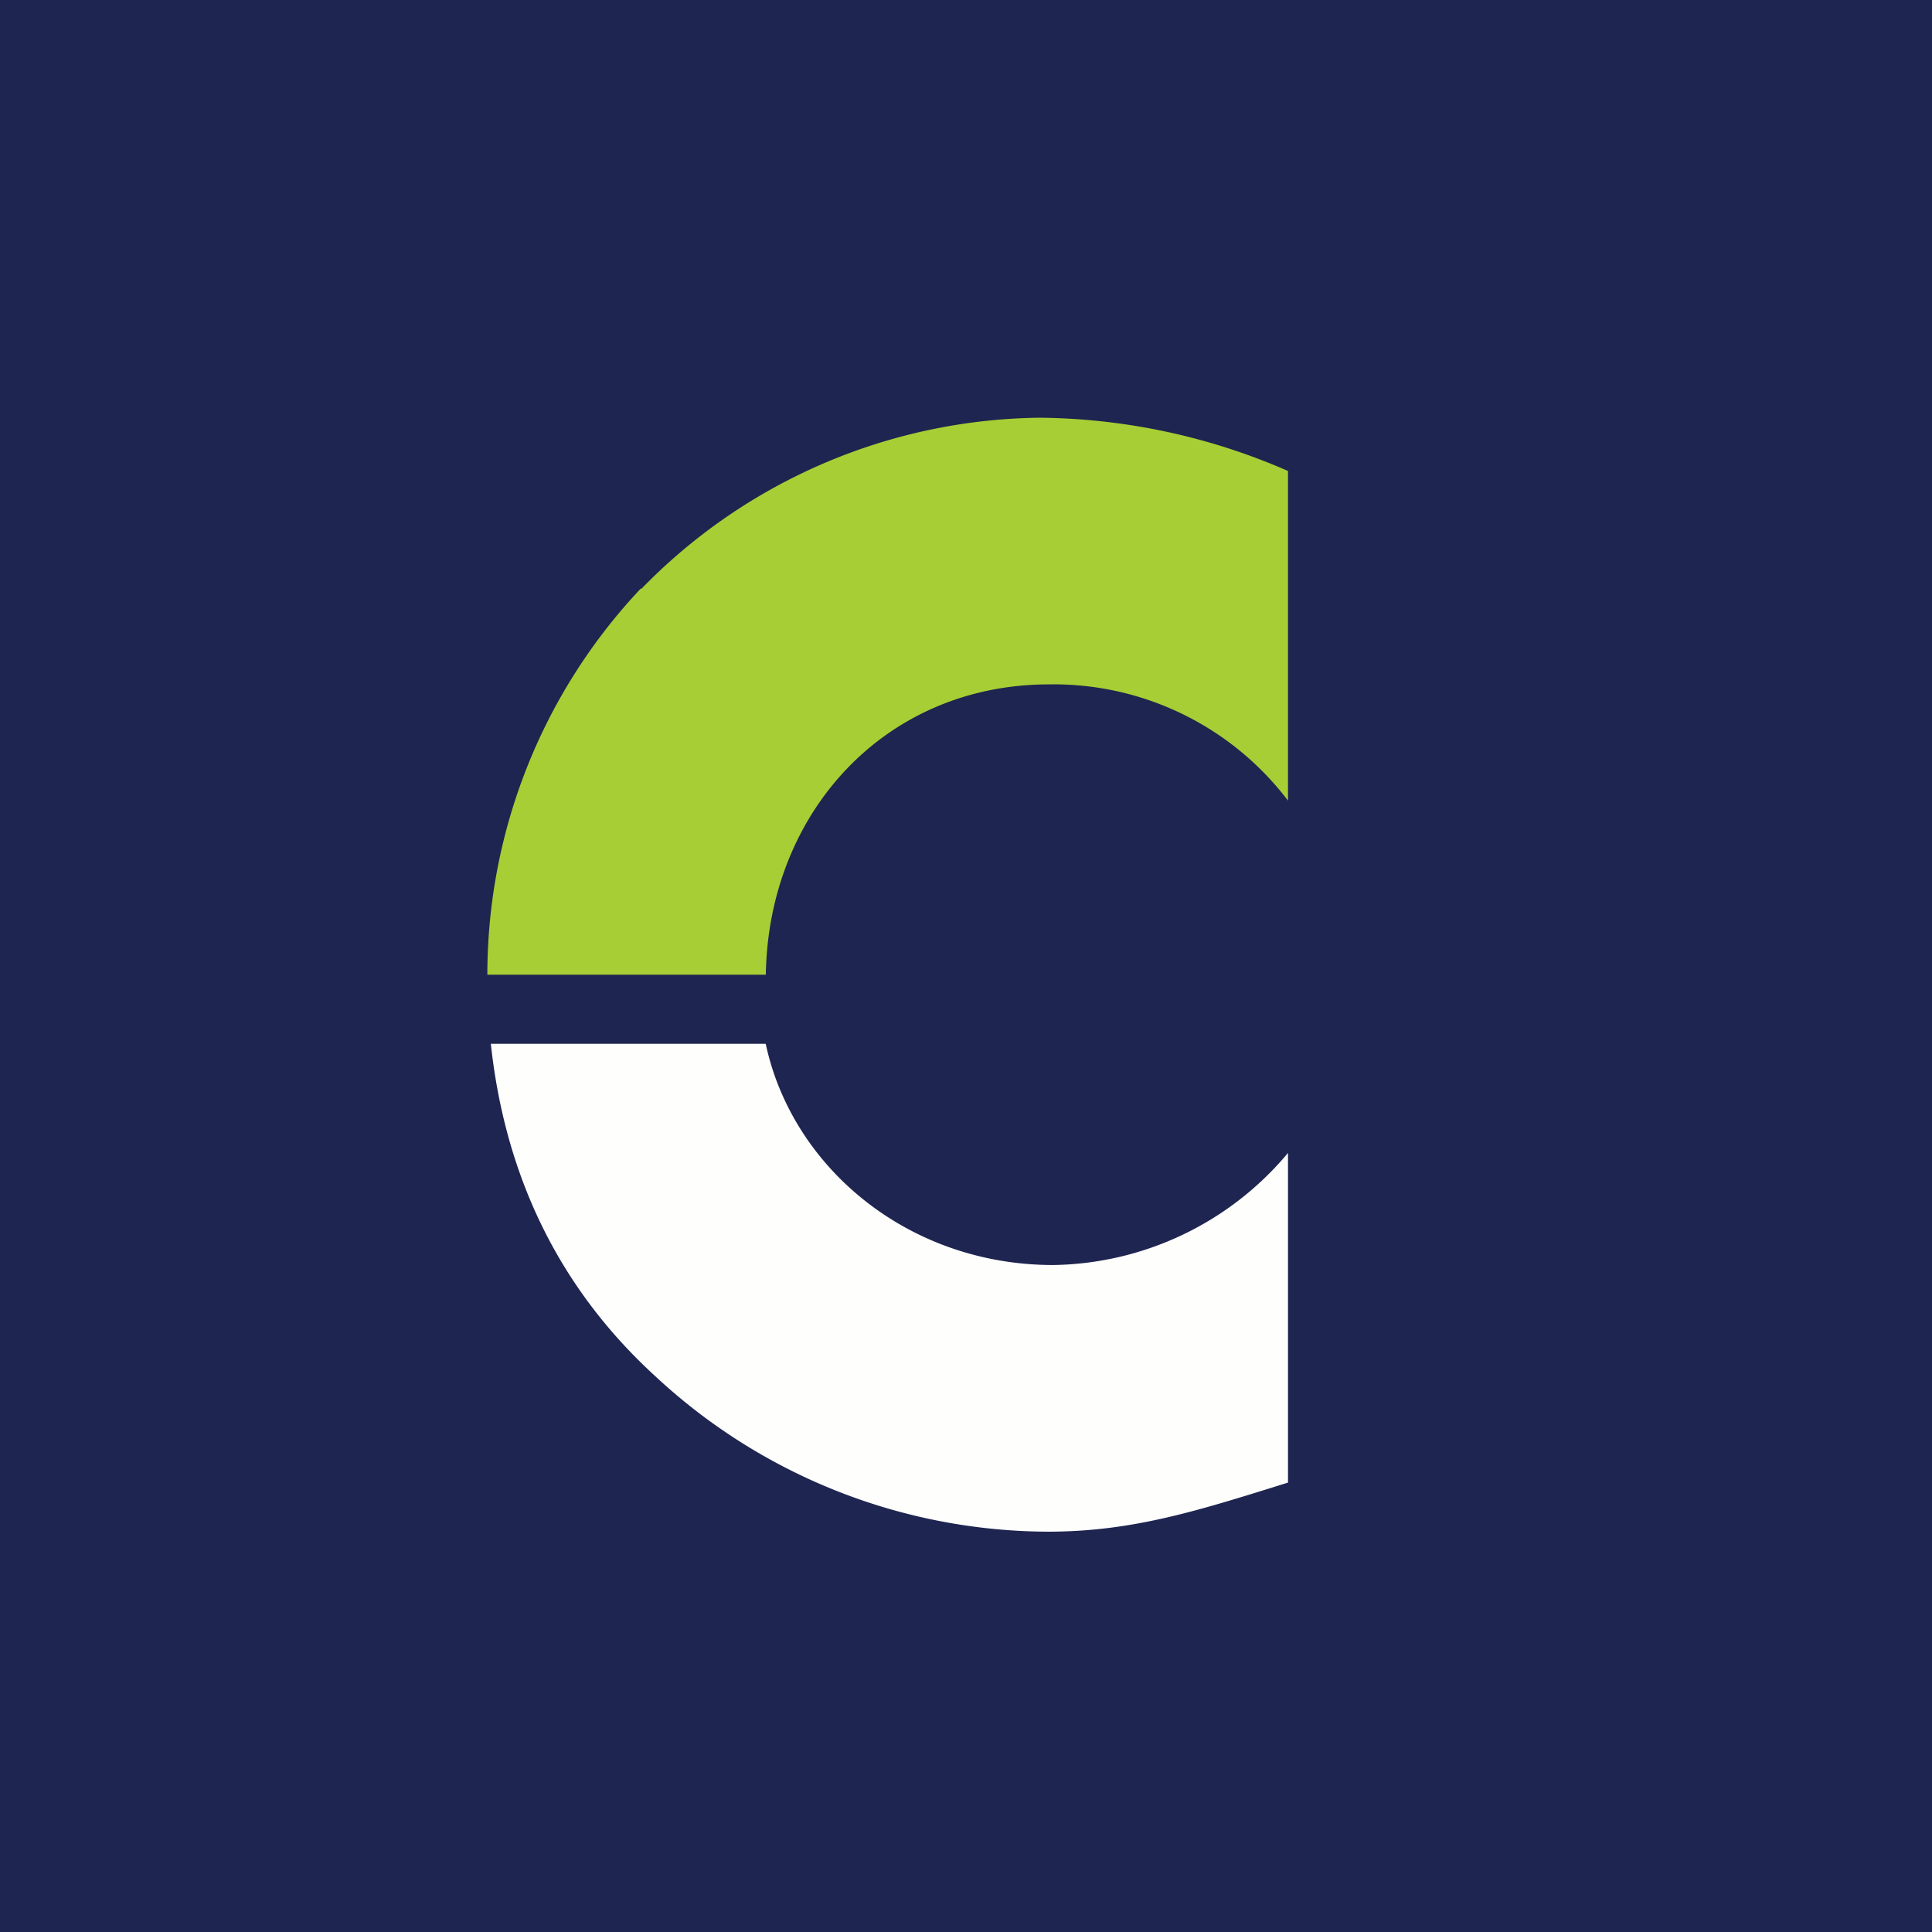
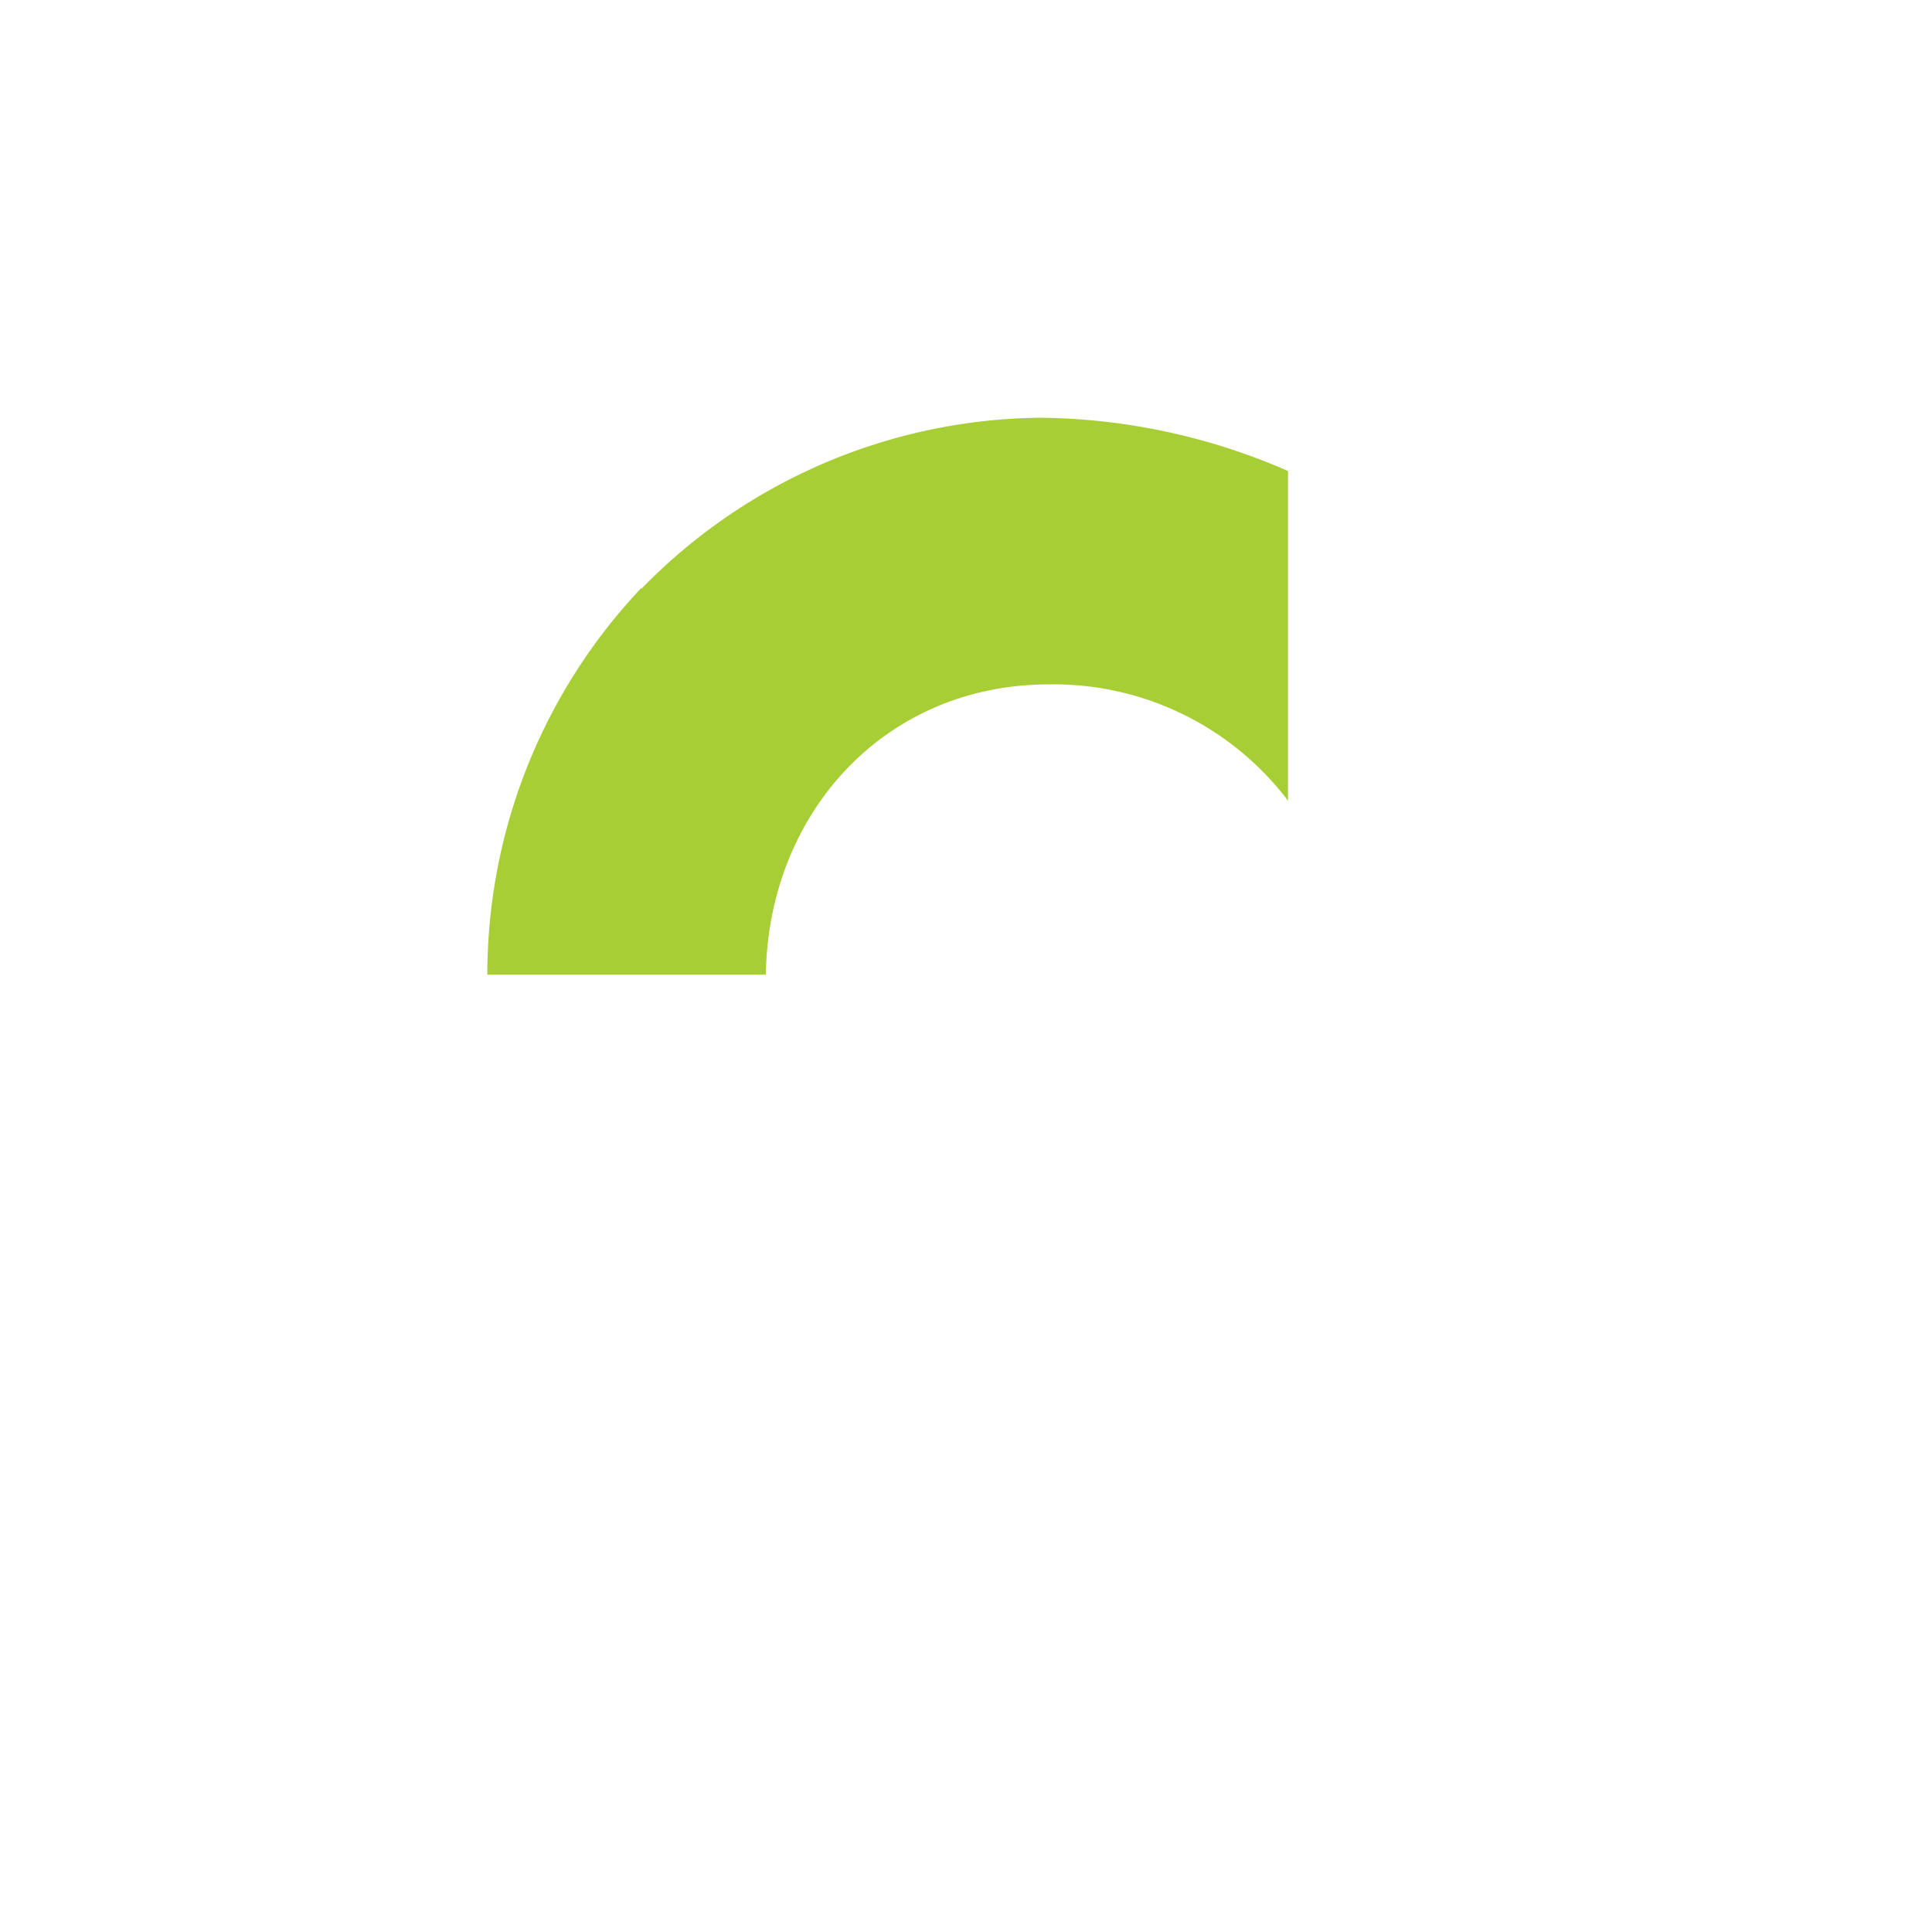
<svg xmlns="http://www.w3.org/2000/svg" viewBox="0 0 55.5 55.5">
-   <path d="M 0,0 H 55.5 V 55.5 H 0 Z" fill="rgb(30, 37, 80)" />
  <path d="M 18.41,16.905 A 16.17,16.17 0 0,0 14,28 H 22 C 22.07,23.36 25.41,19.66 30.14,19.66 A 8.45,8.45 0 0,1 37,23 V 13.53 A 18.16,18.16 0 0,0 29.86,12 A 16.2,16.2 0 0,0 18.42,16.92 Z" fill="rgb(167, 206, 52)" />
-   <path d="M 21.99,29.985 H 14.1 C 14.5,33.7 16,36.95 18.82,39.53 A 16.63,16.63 0 0,0 30.1,44 C 32.54,44 34.41,43.4 37,42.59 V 33.12 A 8.95,8.95 0 0,1 30.26,36.34 C 26.08,36.34 22.76,33.53 22,30 Z" fill="rgb(254, 254, 253)" />
</svg>